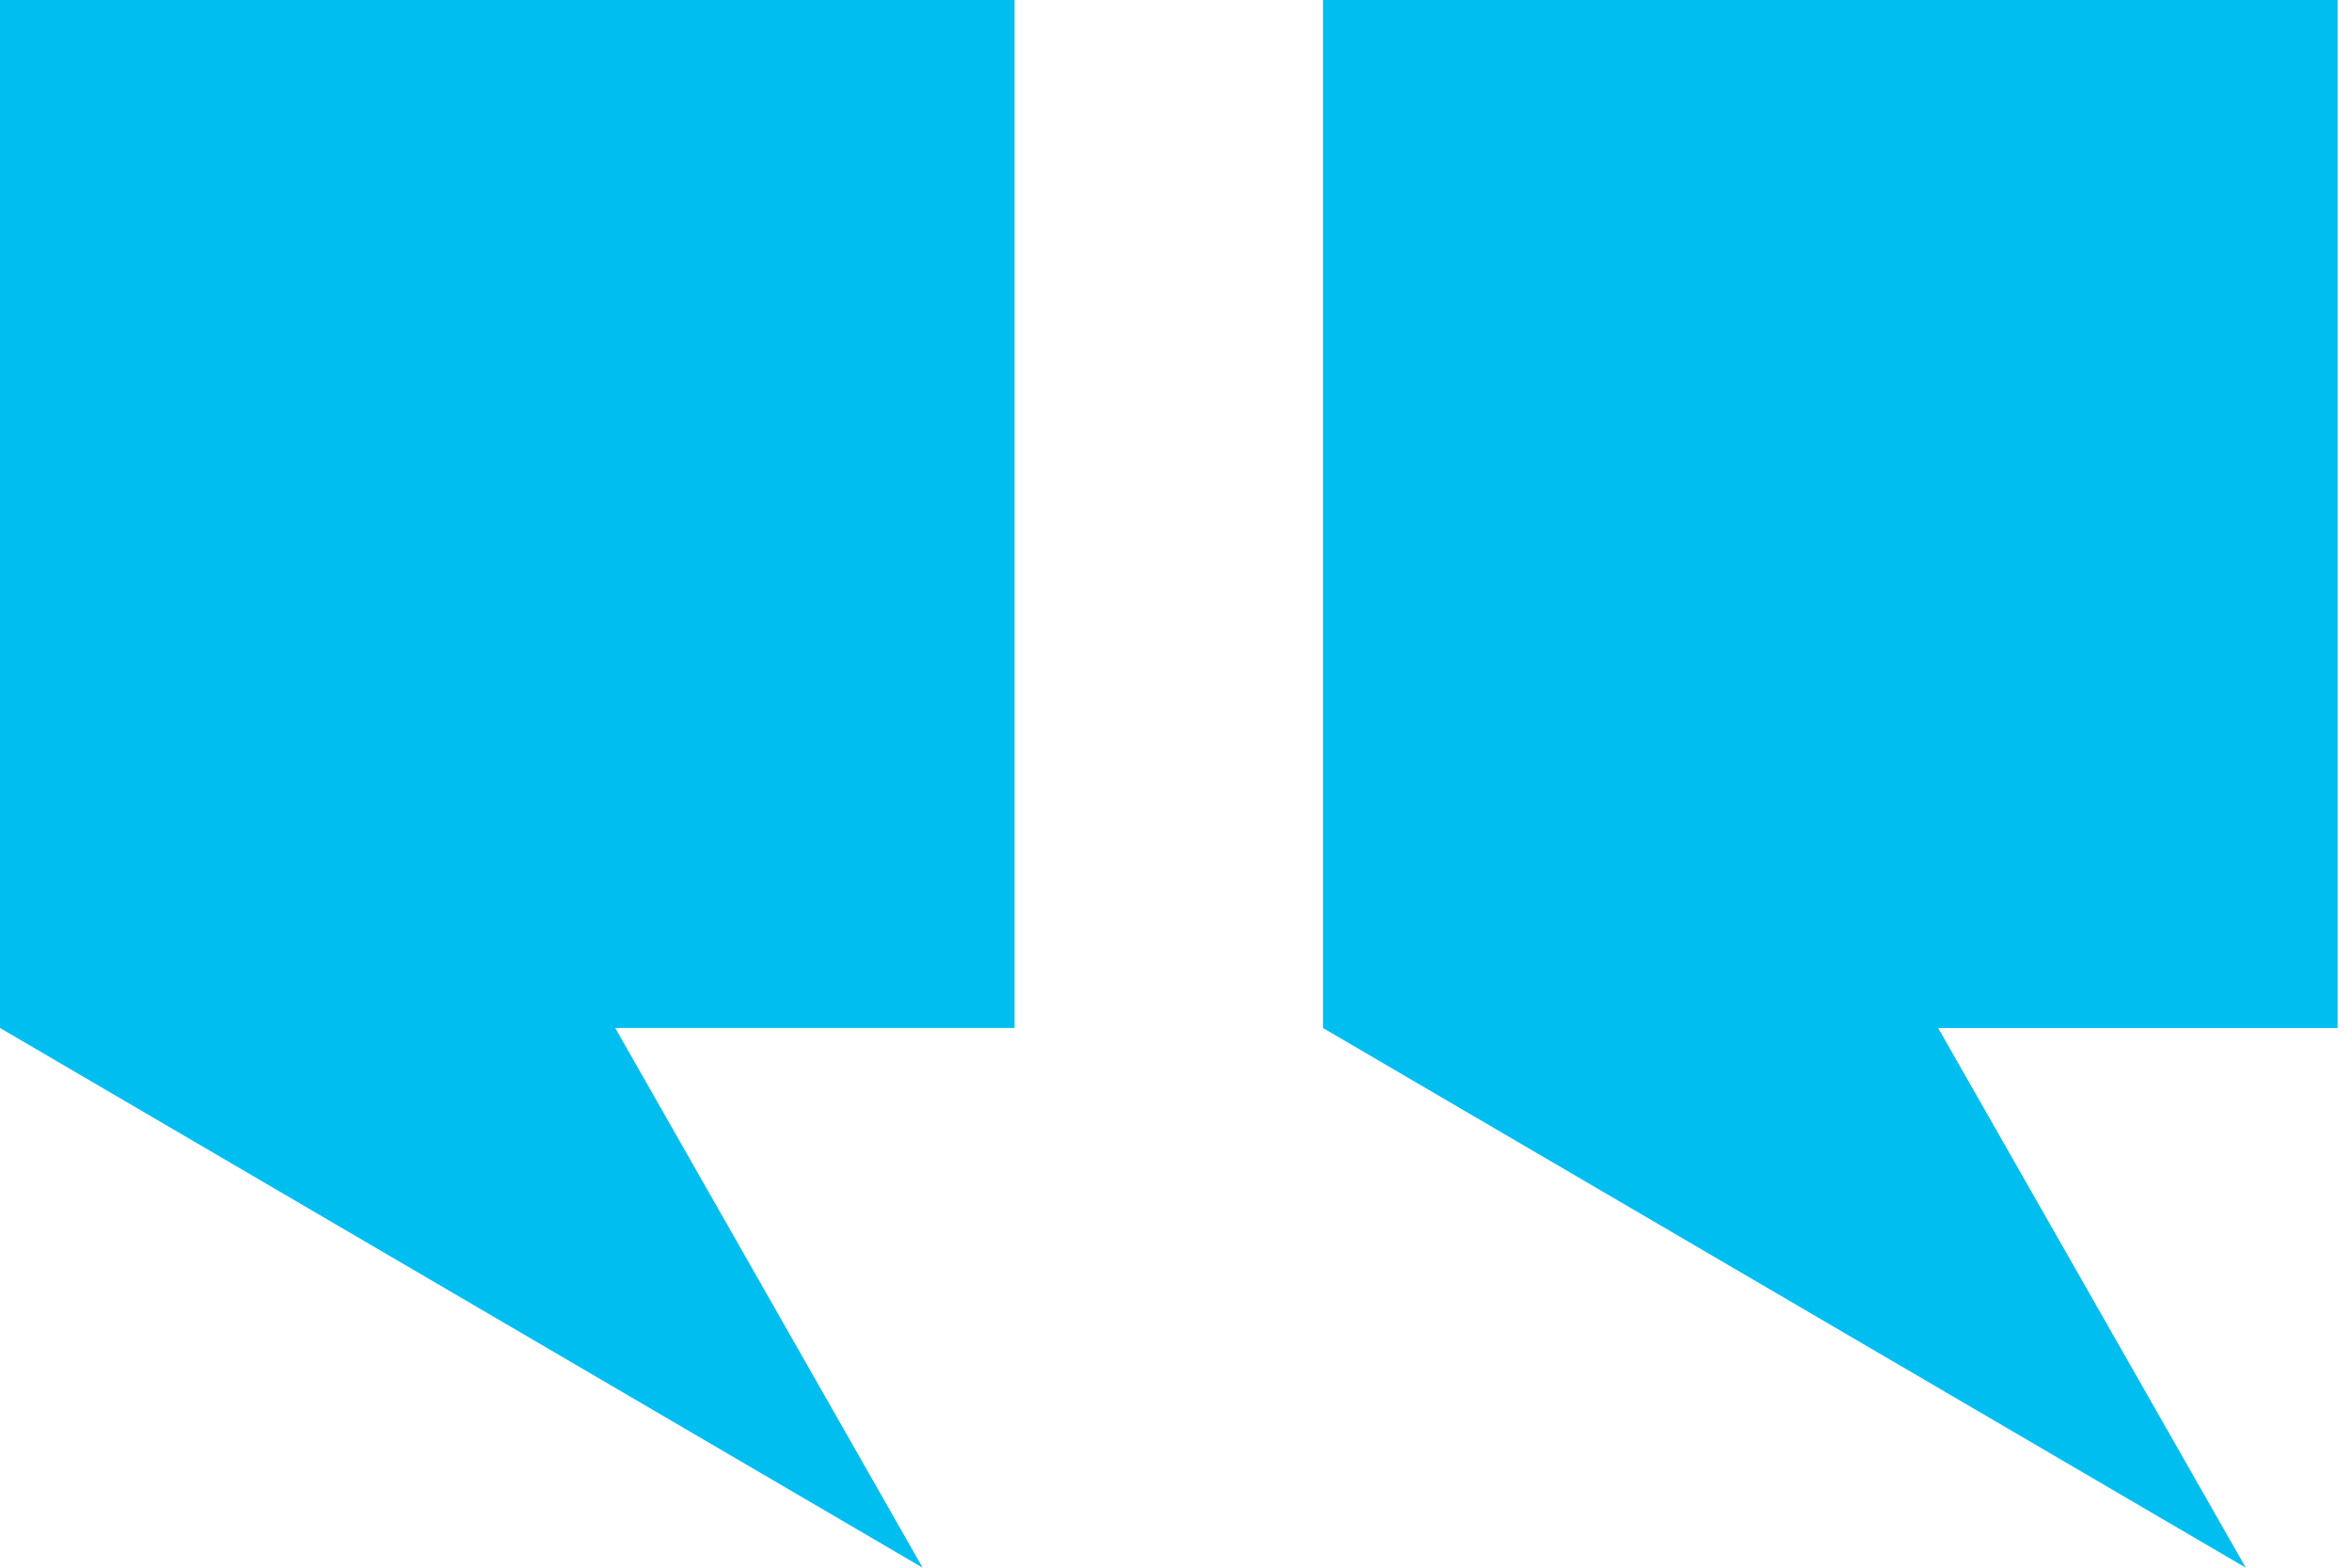
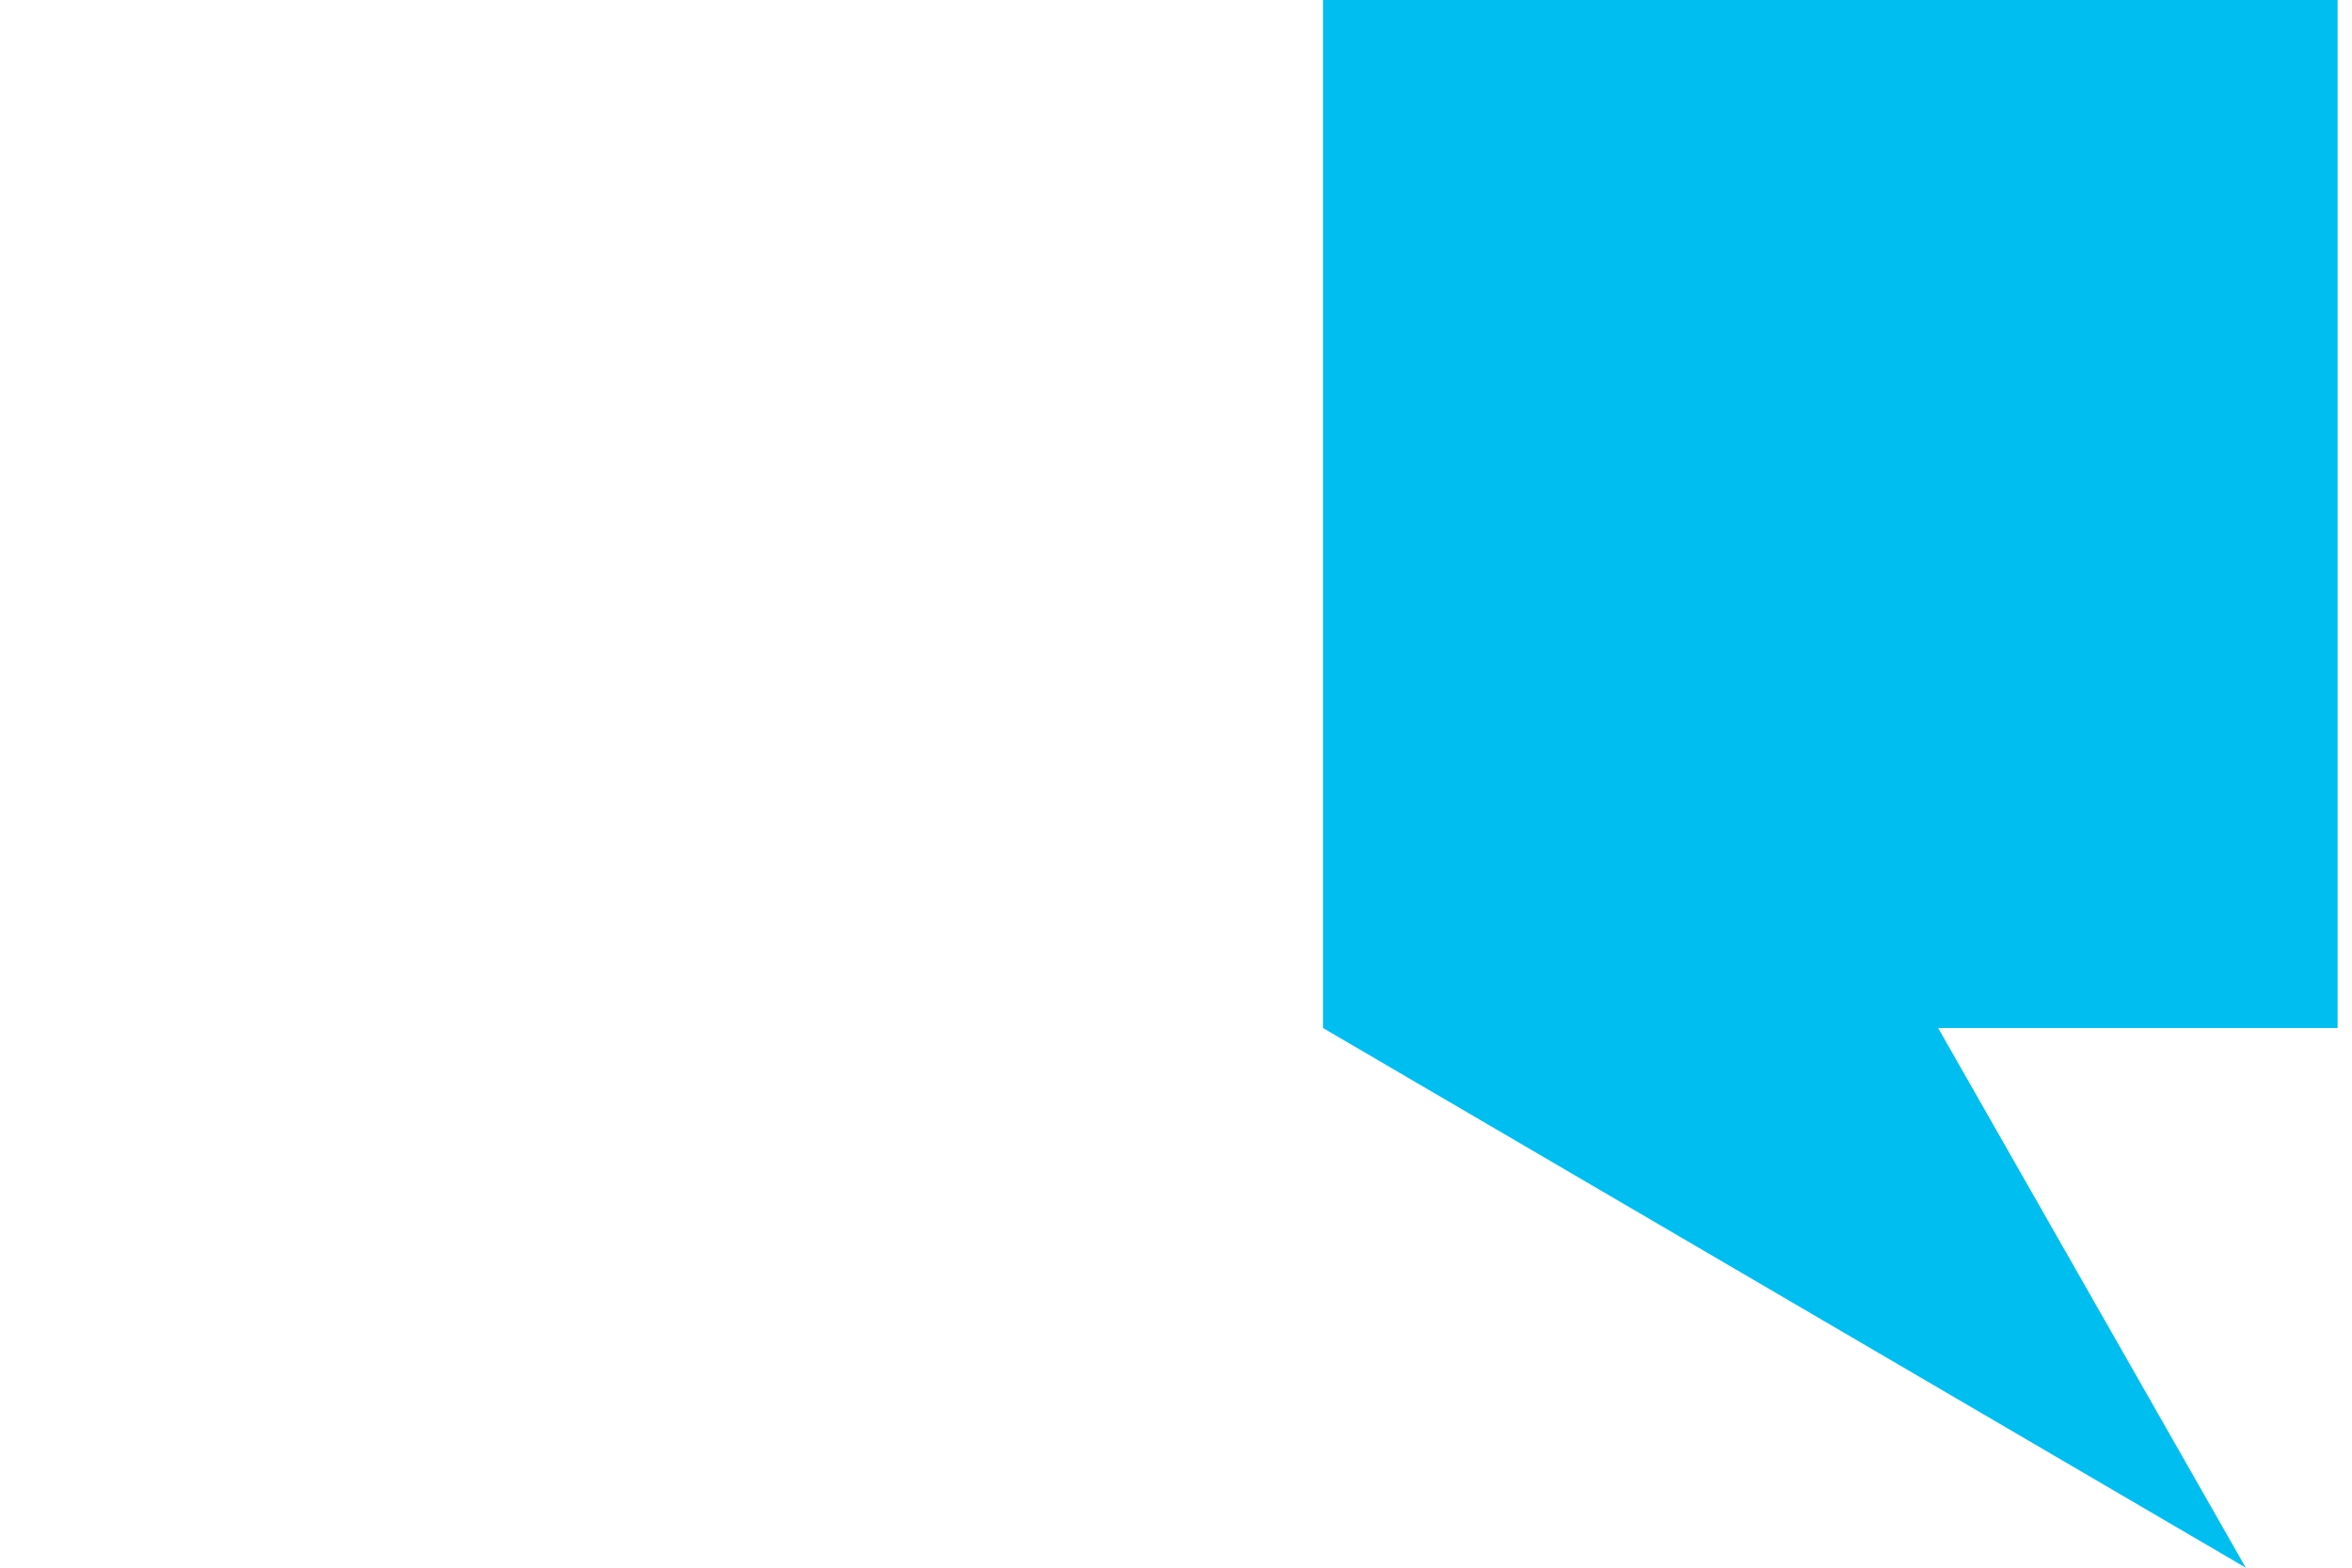
<svg xmlns="http://www.w3.org/2000/svg" width="48" height="32" viewBox="0 0 48 32">
  <g fill="#00BEF0" fill-rule="evenodd">
    <polygon points="27 0 27 20.984 35.152 20.984 28.874 32 47.706 20.984 47.706 0" transform="matrix(-1 0 0 1 74.706 0)" />
-     <polygon points="0 0 0 20.983 8.151 20.983 1.877 32 20.706 20.983 20.706 0" transform="matrix(-1 0 0 1 20.706 0)" />
  </g>
</svg>